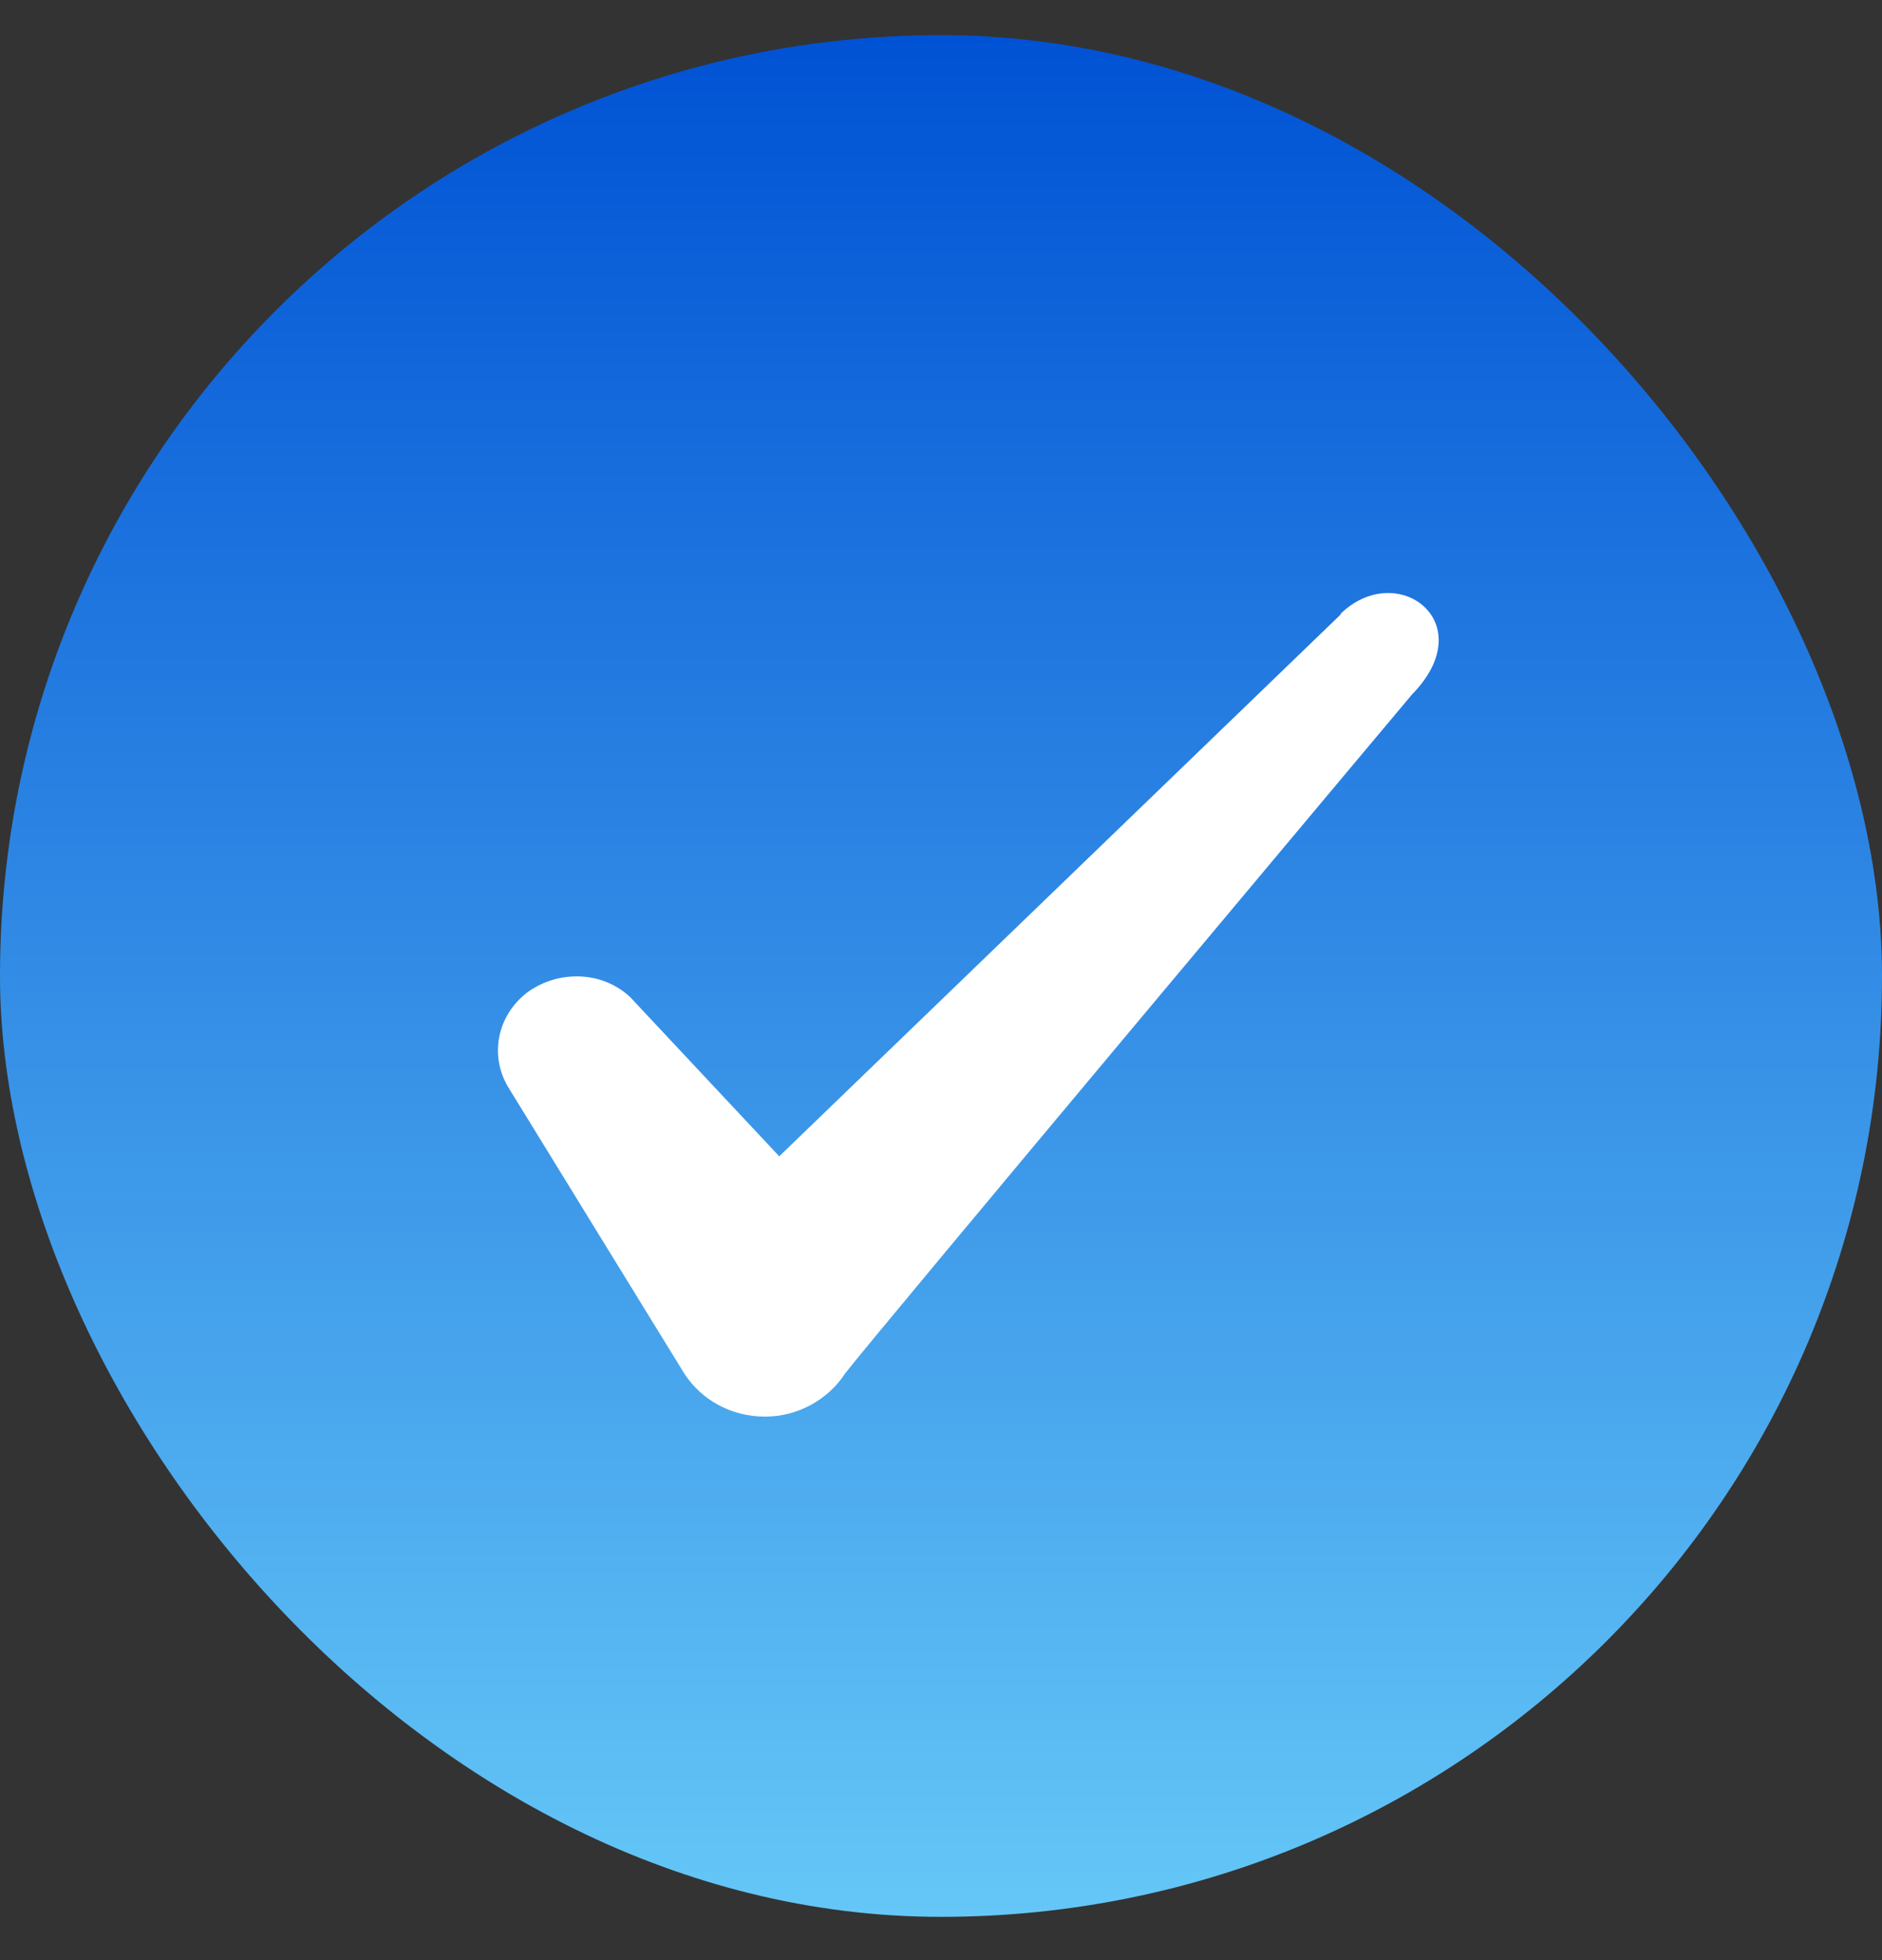
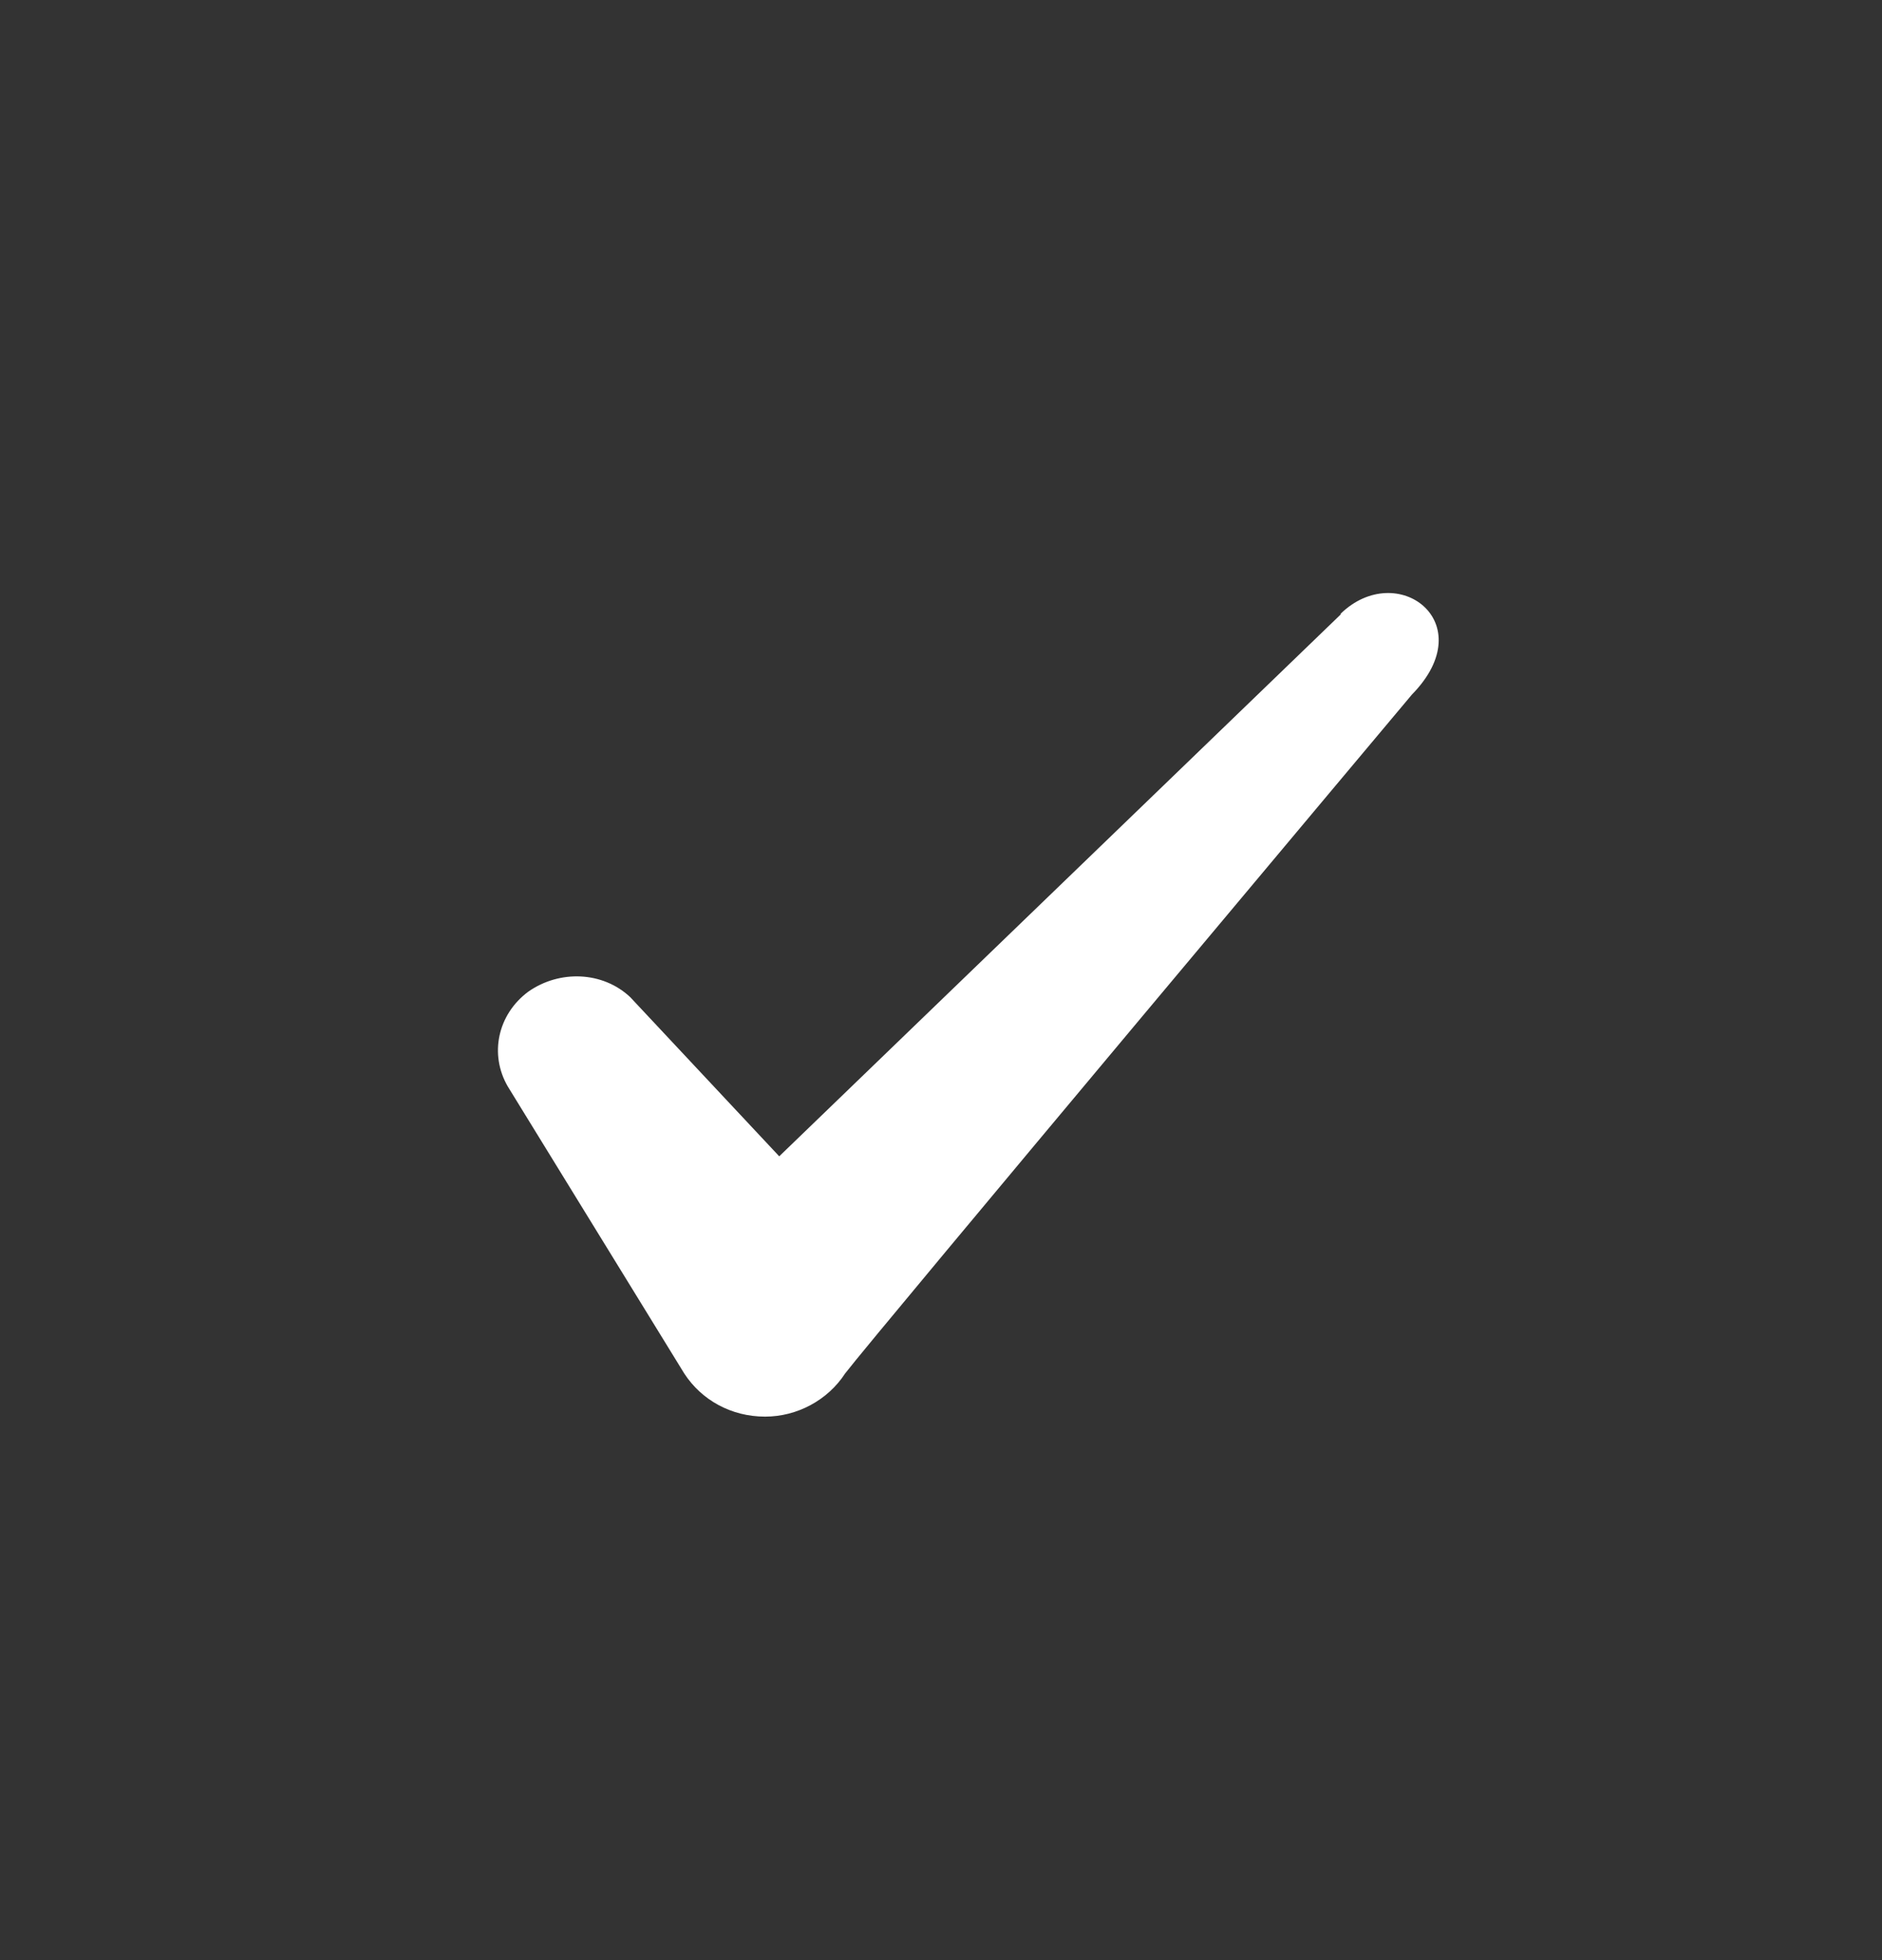
<svg xmlns="http://www.w3.org/2000/svg" width="24" height="25" viewBox="0 0 24 25" fill="none">
  <rect x="0" y="0" width="24" height="25" fill="#333333" stroke="none" />
-   <rect y="0.448" width="24" height="24" rx="12" fill="url(#paint0_linear_12257_861)" />
  <path fill-rule="evenodd" clip-rule="evenodd" d="M17.096 7.838L9.937 14.748L8.037 12.718C7.686 12.388 7.136 12.368 6.737 12.648C6.346 12.938 6.237 13.448 6.476 13.858L8.726 17.518C8.947 17.858 9.326 18.068 9.757 18.068C10.166 18.068 10.556 17.858 10.777 17.518C11.136 17.048 18.006 8.858 18.006 8.858C18.907 7.938 17.817 7.128 17.096 7.828V7.838Z" fill="white" />
  <defs>
    <linearGradient id="paint0_linear_12257_861" x1="12" y1="24.448" x2="12" y2="0.448" gradientUnits="userSpaceOnUse">
      <stop stop-color="#65C7F7" />
      <stop offset="1" stop-color="#0052D4" />
    </linearGradient>
  </defs>
</svg>